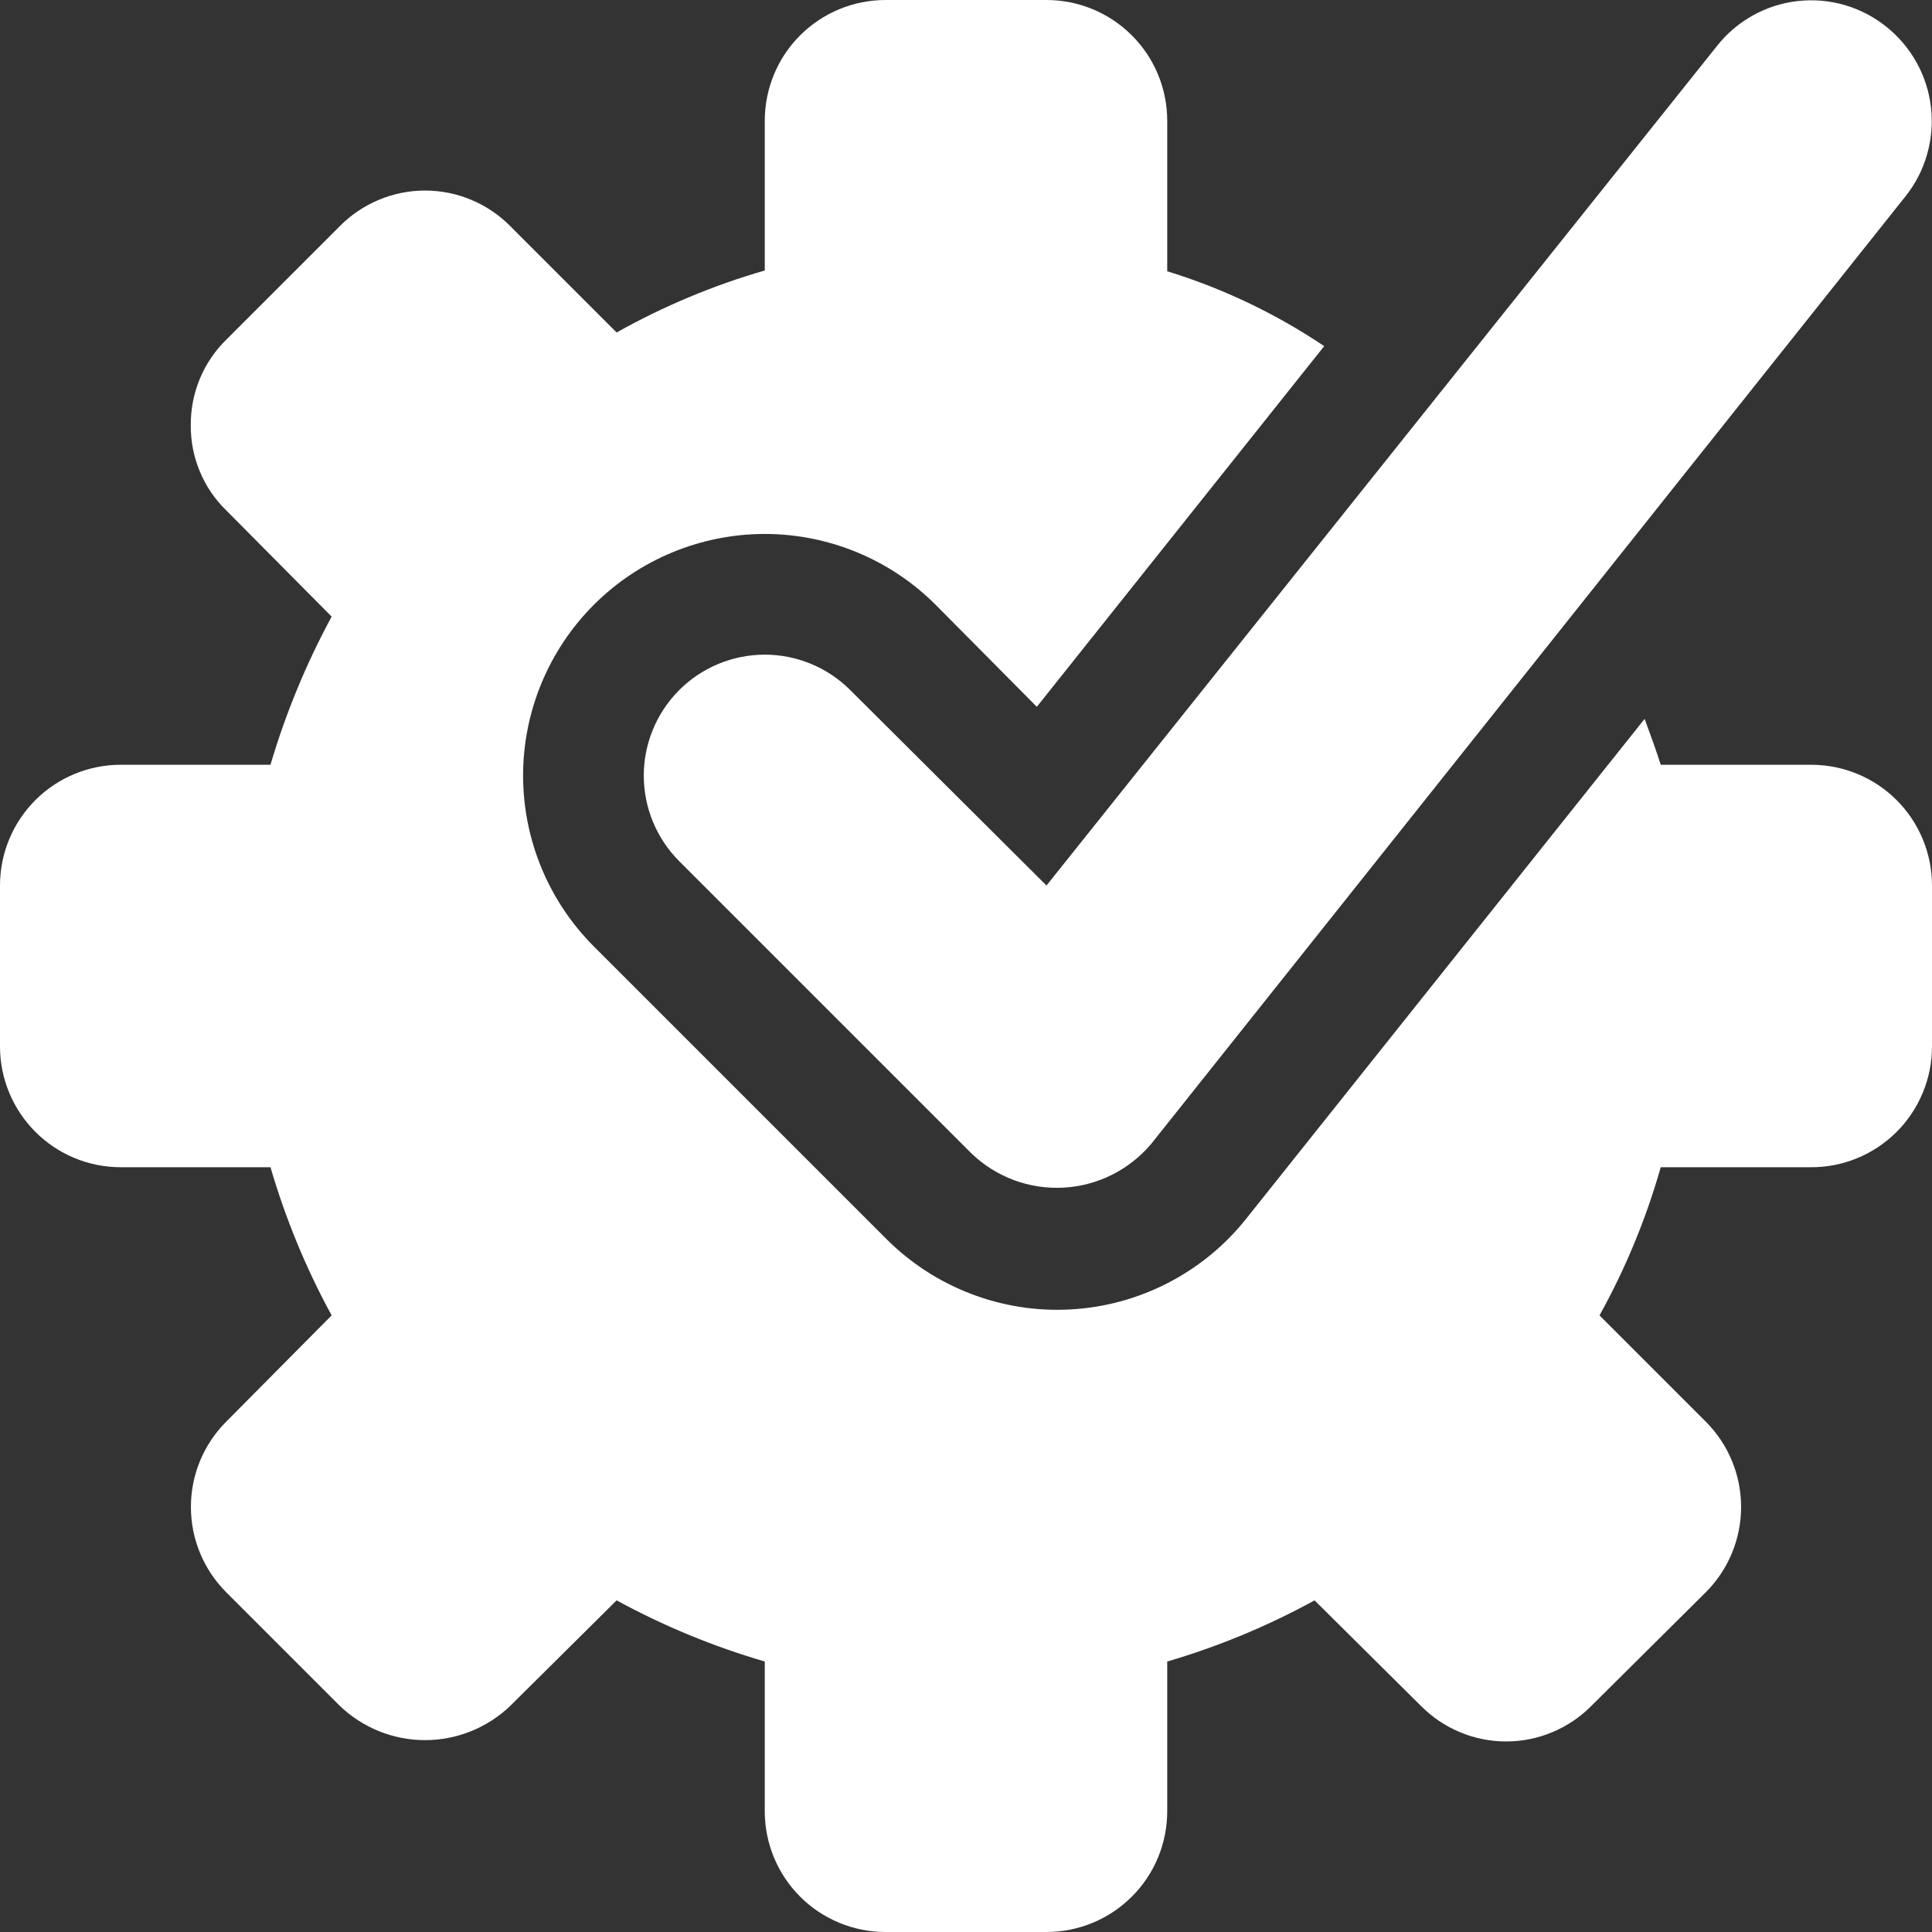
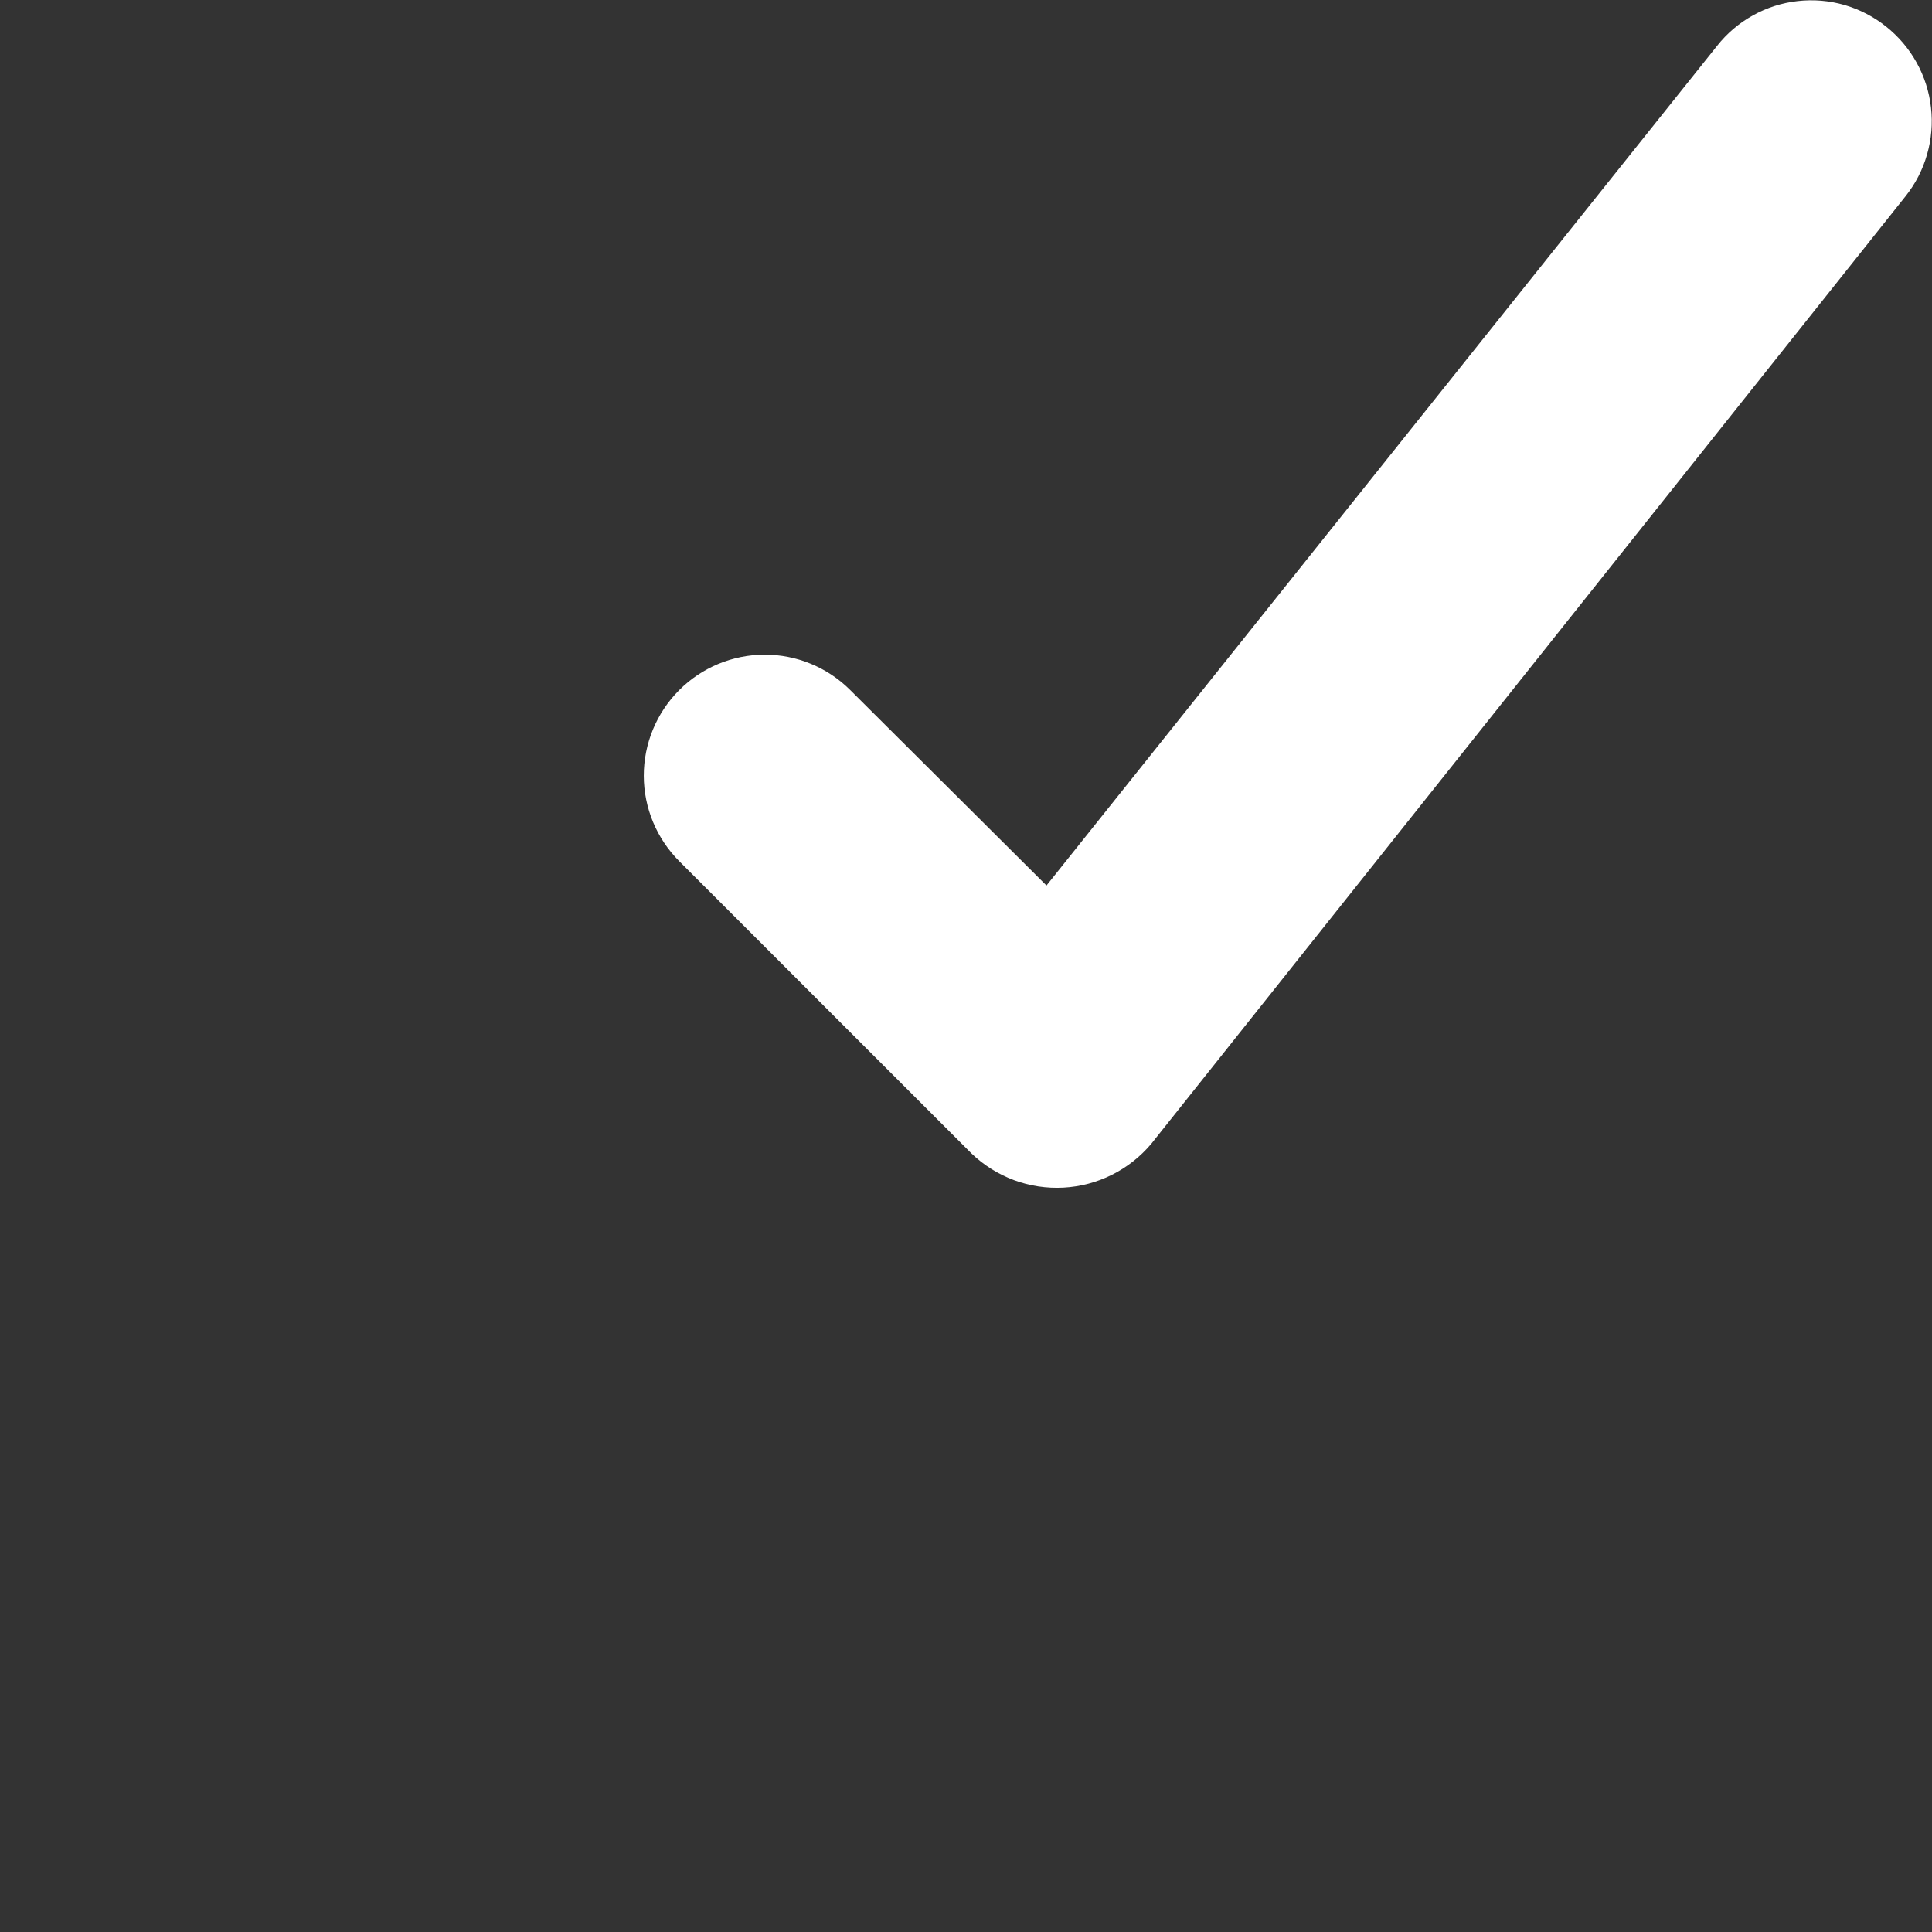
<svg xmlns="http://www.w3.org/2000/svg" width="32" height="32" viewBox="0 0 32 32" fill="none">
  <rect x="0" y="0" width="32" height="32" fill="#333333" stroke="none" />
  <g clip-path="url(#clip0_14080_230833)">
-     <path d="M20.64 20.187C20.289 20.628 19.849 20.989 19.348 21.248C18.847 21.507 18.297 21.657 17.735 21.688C17.172 21.72 16.609 21.632 16.082 21.43C15.556 21.229 15.078 20.919 14.68 20.52L9.84 15.68C9.089 14.93 8.666 13.913 8.664 12.851C8.663 11.79 9.084 10.771 9.833 10.02C10.583 9.269 11.601 8.846 12.662 8.844C13.723 8.843 14.742 9.264 15.493 10.013L17.173 11.707L21.933 5.733C21.132 5.195 20.256 4.777 19.333 4.493V2C19.333 1.47 19.123 0.961 18.747 0.586C18.372 0.211 17.864 0 17.333 0L14.667 0C14.136 0 13.627 0.211 13.252 0.586C12.877 0.961 12.667 1.47 12.667 2V4.48C11.812 4.727 10.989 5.072 10.213 5.507L8.453 3.747C8.269 3.56 8.048 3.411 7.806 3.31C7.563 3.208 7.303 3.156 7.04 3.156C6.777 3.156 6.517 3.208 6.274 3.31C6.032 3.411 5.811 3.56 5.627 3.747L3.747 5.627C3.559 5.811 3.41 6.031 3.31 6.274C3.209 6.517 3.158 6.777 3.16 7.04C3.157 7.303 3.208 7.564 3.309 7.807C3.409 8.05 3.558 8.27 3.747 8.453L5.493 10.213C5.071 10.993 4.731 11.816 4.48 12.667H2C1.47 12.667 0.961 12.877 0.586 13.252C0.211 13.627 0 14.136 0 14.667L0 17.333C0 17.864 0.211 18.372 0.586 18.747C0.961 19.123 1.47 19.333 2 19.333H4.48C4.729 20.185 5.068 21.008 5.493 21.787L3.747 23.547C3.372 23.922 3.162 24.43 3.162 24.96C3.162 25.49 3.372 25.998 3.747 26.373L5.627 28.253C6.007 28.618 6.513 28.822 7.04 28.822C7.567 28.822 8.073 28.618 8.453 28.253L10.213 26.507C10.992 26.932 11.815 27.271 12.667 27.52V30C12.667 30.53 12.877 31.039 13.252 31.414C13.627 31.789 14.136 32 14.667 32H17.333C17.864 32 18.372 31.789 18.747 31.414C19.123 31.039 19.333 30.53 19.333 30V27.52C20.181 27.271 20.999 26.932 21.773 26.507L23.533 28.253C23.718 28.44 23.938 28.589 24.181 28.69C24.423 28.792 24.684 28.844 24.947 28.844C25.21 28.844 25.47 28.792 25.712 28.69C25.955 28.589 26.175 28.44 26.36 28.253L28.253 26.373C28.628 25.998 28.838 25.49 28.838 24.96C28.838 24.43 28.628 23.922 28.253 23.547L26.493 21.787C26.924 21.01 27.264 20.187 27.507 19.333H29.987C30.25 19.335 30.512 19.285 30.756 19.185C31 19.085 31.222 18.938 31.41 18.752C31.597 18.566 31.745 18.345 31.846 18.102C31.948 17.858 32 17.597 32 17.333V14.667C32 14.136 31.789 13.627 31.414 13.252C31.039 12.877 30.53 12.667 30 12.667H27.507C27.427 12.413 27.333 12.16 27.24 11.907L20.64 20.187Z" fill="white" />
    <path d="M31.24 0.44C31.035 0.276 30.8 0.155 30.549 0.082C30.297 0.01 30.034 -0.012 29.773 0.018C29.513 0.047 29.261 0.128 29.032 0.256C28.804 0.383 28.602 0.554 28.44 0.76L17.333 14.667L14.08 11.427C13.703 11.052 13.193 10.842 12.662 10.843C12.13 10.845 11.621 11.057 11.247 11.433C10.872 11.81 10.662 12.32 10.663 12.851C10.664 13.383 10.877 13.892 11.253 14.267L16.093 19.107C16.295 19.3 16.534 19.45 16.795 19.547C17.057 19.644 17.336 19.686 17.615 19.671C17.893 19.656 18.166 19.584 18.416 19.459C18.665 19.335 18.887 19.16 19.067 18.947L31.56 3.253C31.724 3.048 31.846 2.812 31.918 2.559C31.991 2.306 32.013 2.042 31.983 1.78C31.954 1.519 31.873 1.266 31.745 1.036C31.618 0.806 31.446 0.604 31.24 0.44Z" fill="white" />
  </g>
  <defs>
    <clipPath id="clip0_14080_230833">
      <rect width="32" height="32" fill="white" />
    </clipPath>
  </defs>
</svg>